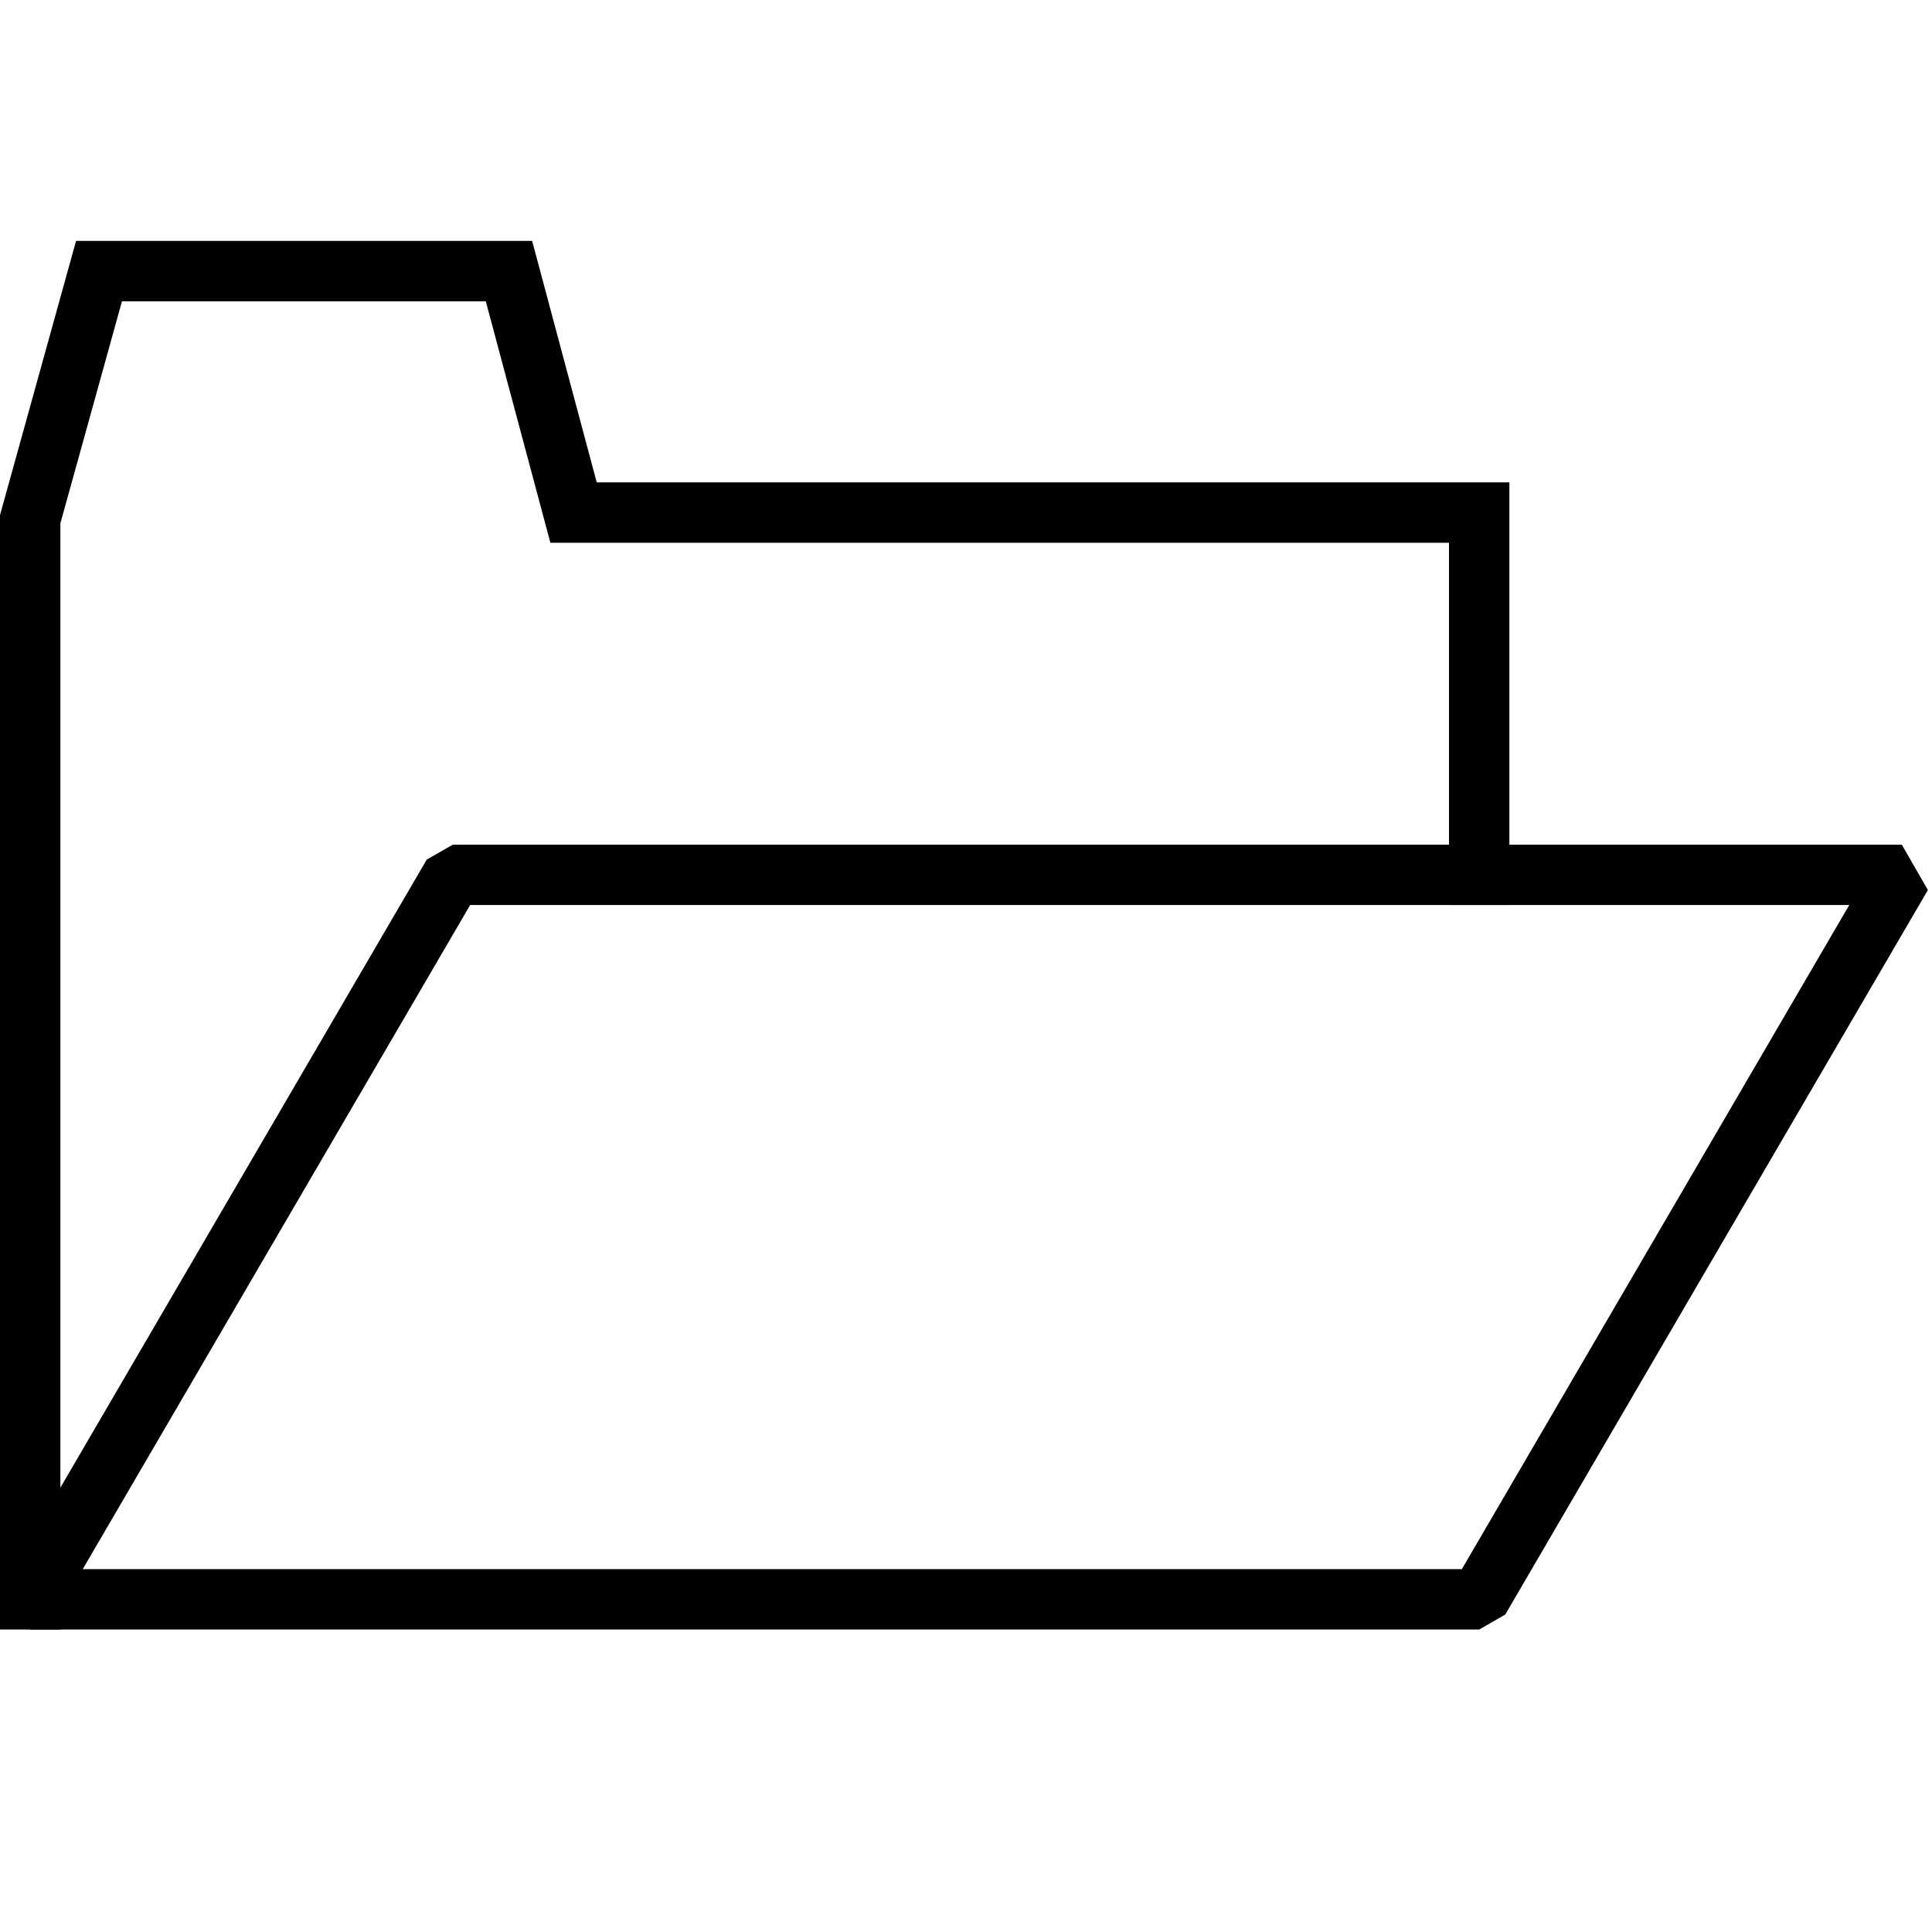
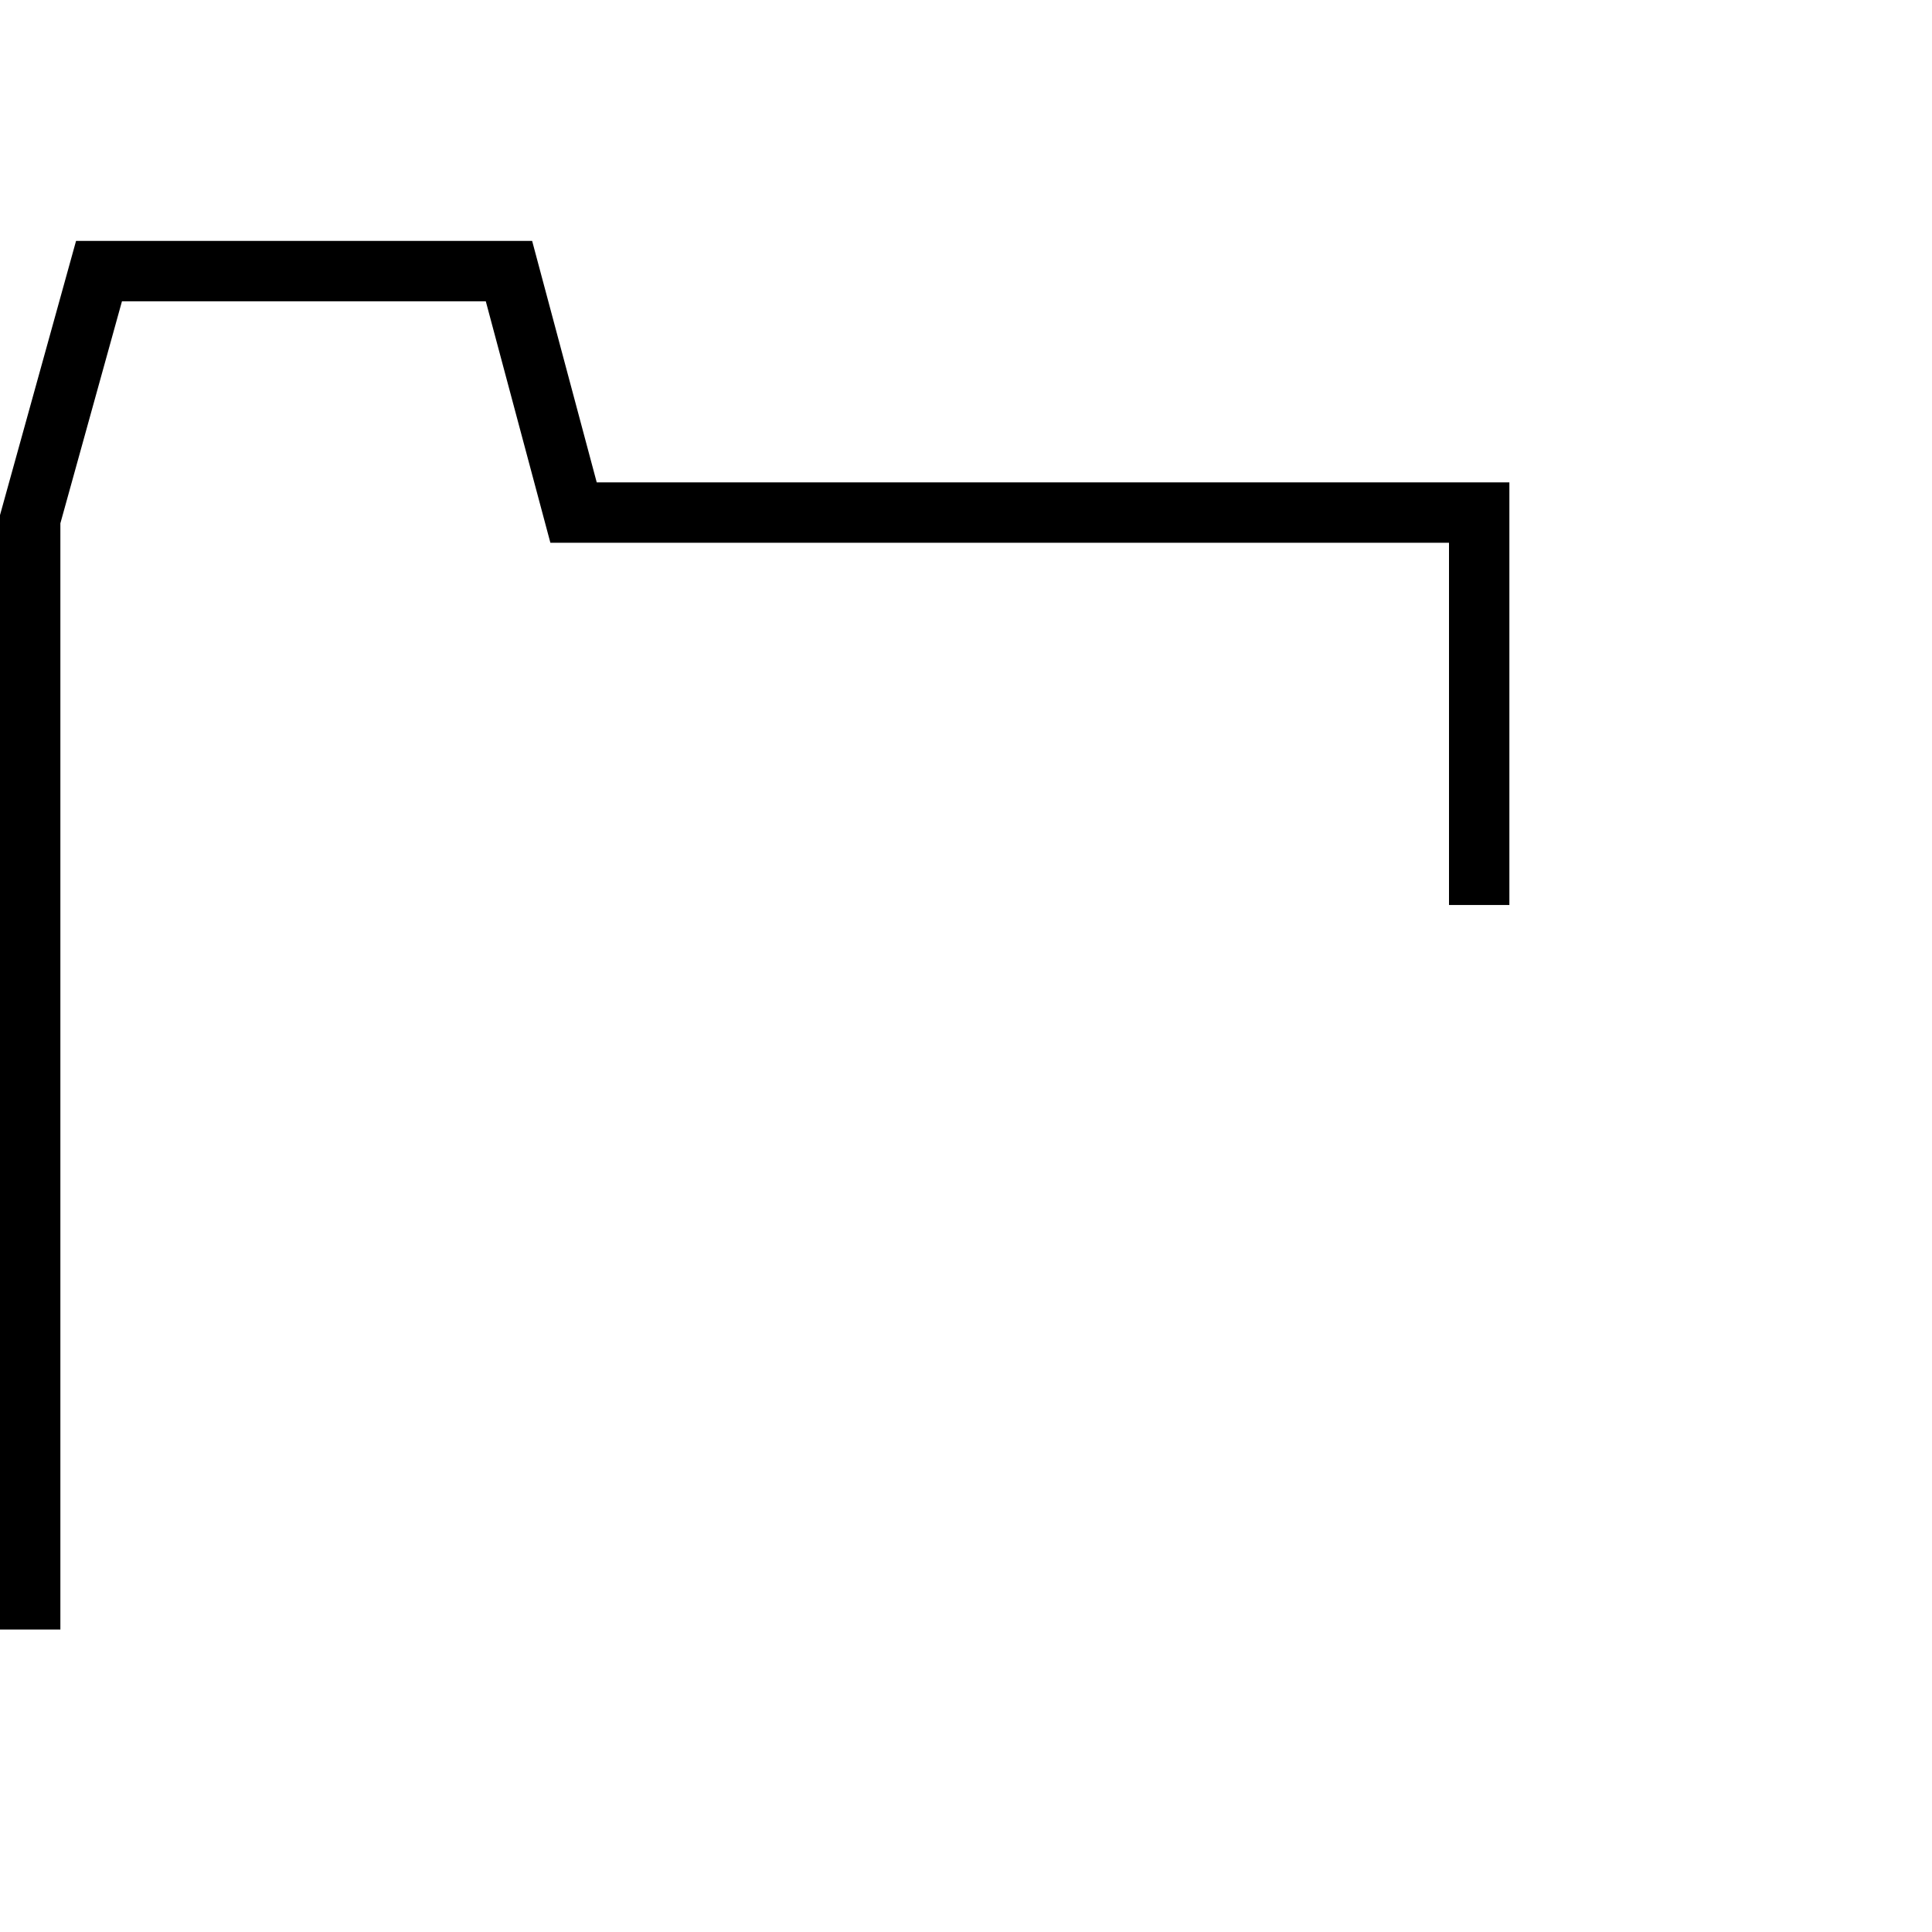
<svg xmlns="http://www.w3.org/2000/svg" viewBox="0 0 32 32">
  <defs>
    <style>.cls-1,.cls-2,.cls-3{fill:none;}.cls-2,.cls-3{stroke:#000;}.cls-2{stroke-linejoin:bevel;}.cls-3{stroke-linecap:square;stroke-miterlimit:10;}</style>
  </defs>
  <title>folder-open</title>
  <g id="Layer_2" data-name="Layer 2">
    <g id="icons">
      <g id="folder-open">
        <rect class="cls-1" width="32" height="32" />
-         <polygon class="cls-2" points="31.5 14.49 7.5 14.49 0.5 26.49 24.5 26.49 31.5 14.49" />
        <polyline class="cls-3" points="24.5 14.49 24.5 8.49 9.5 8.49 8.43 4.49 1.64 4.49 0.5 8.6 0.5 26.49" />
      </g>
    </g>
  </g>
</svg>